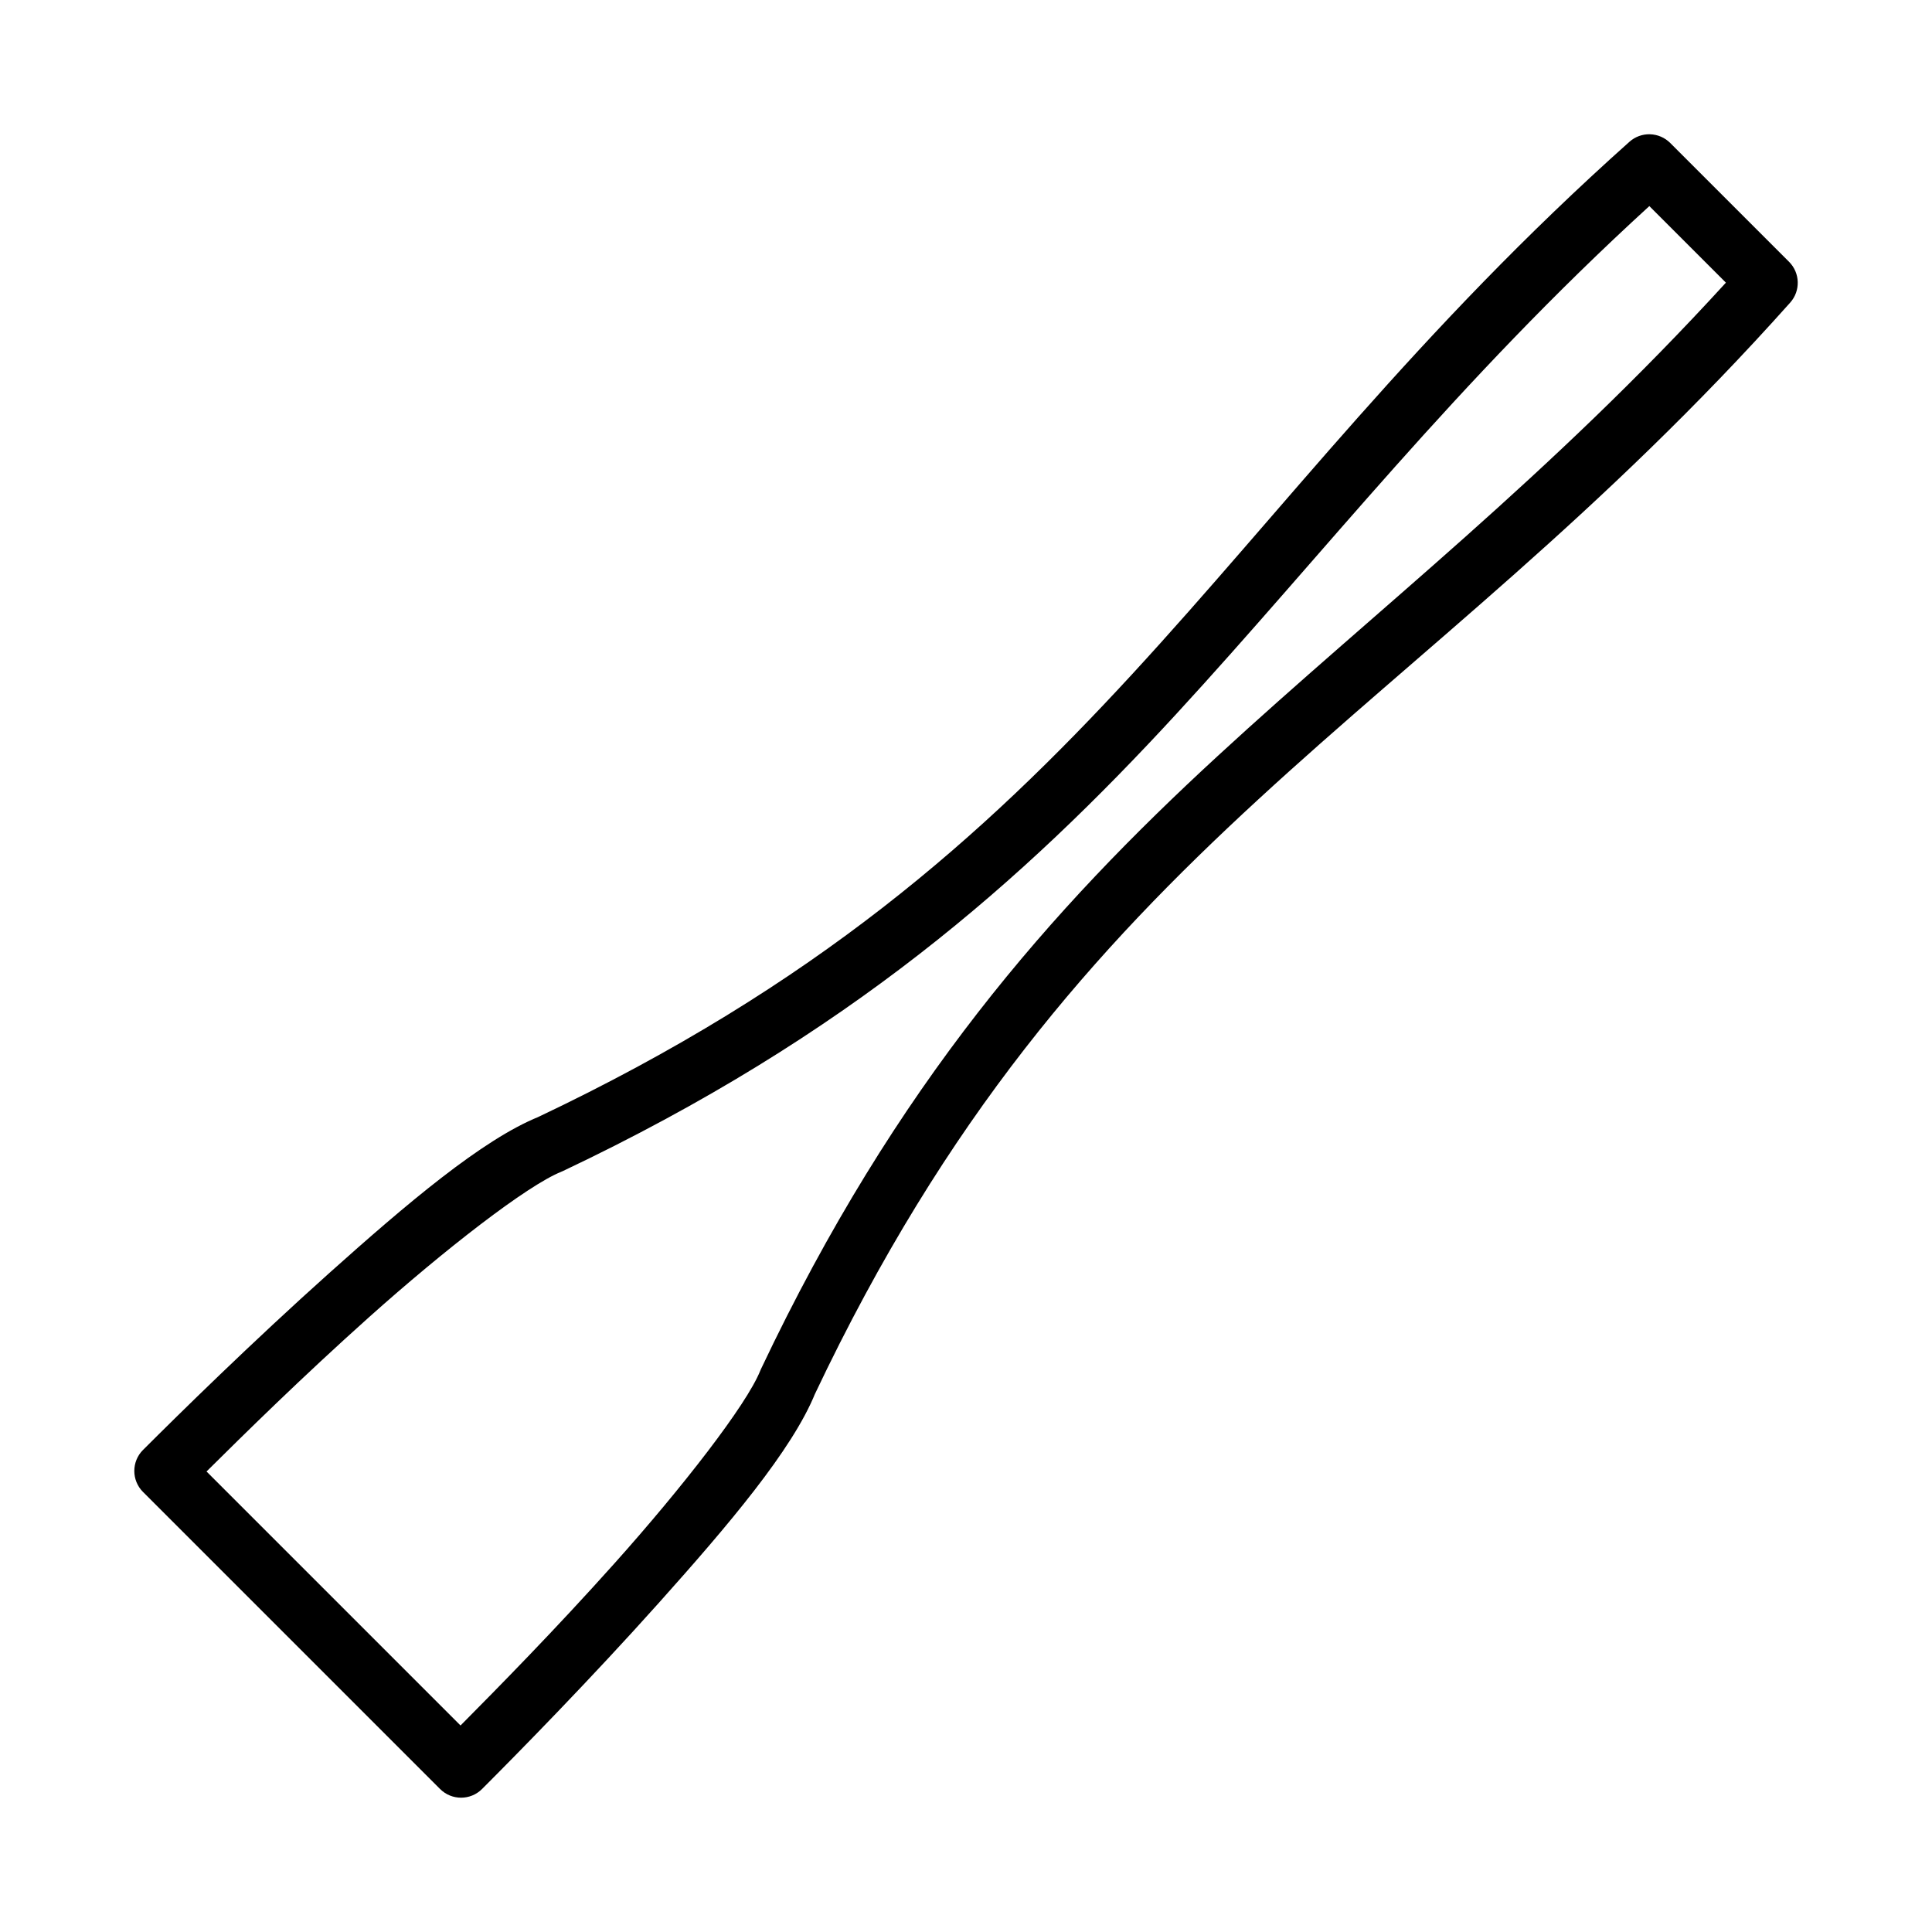
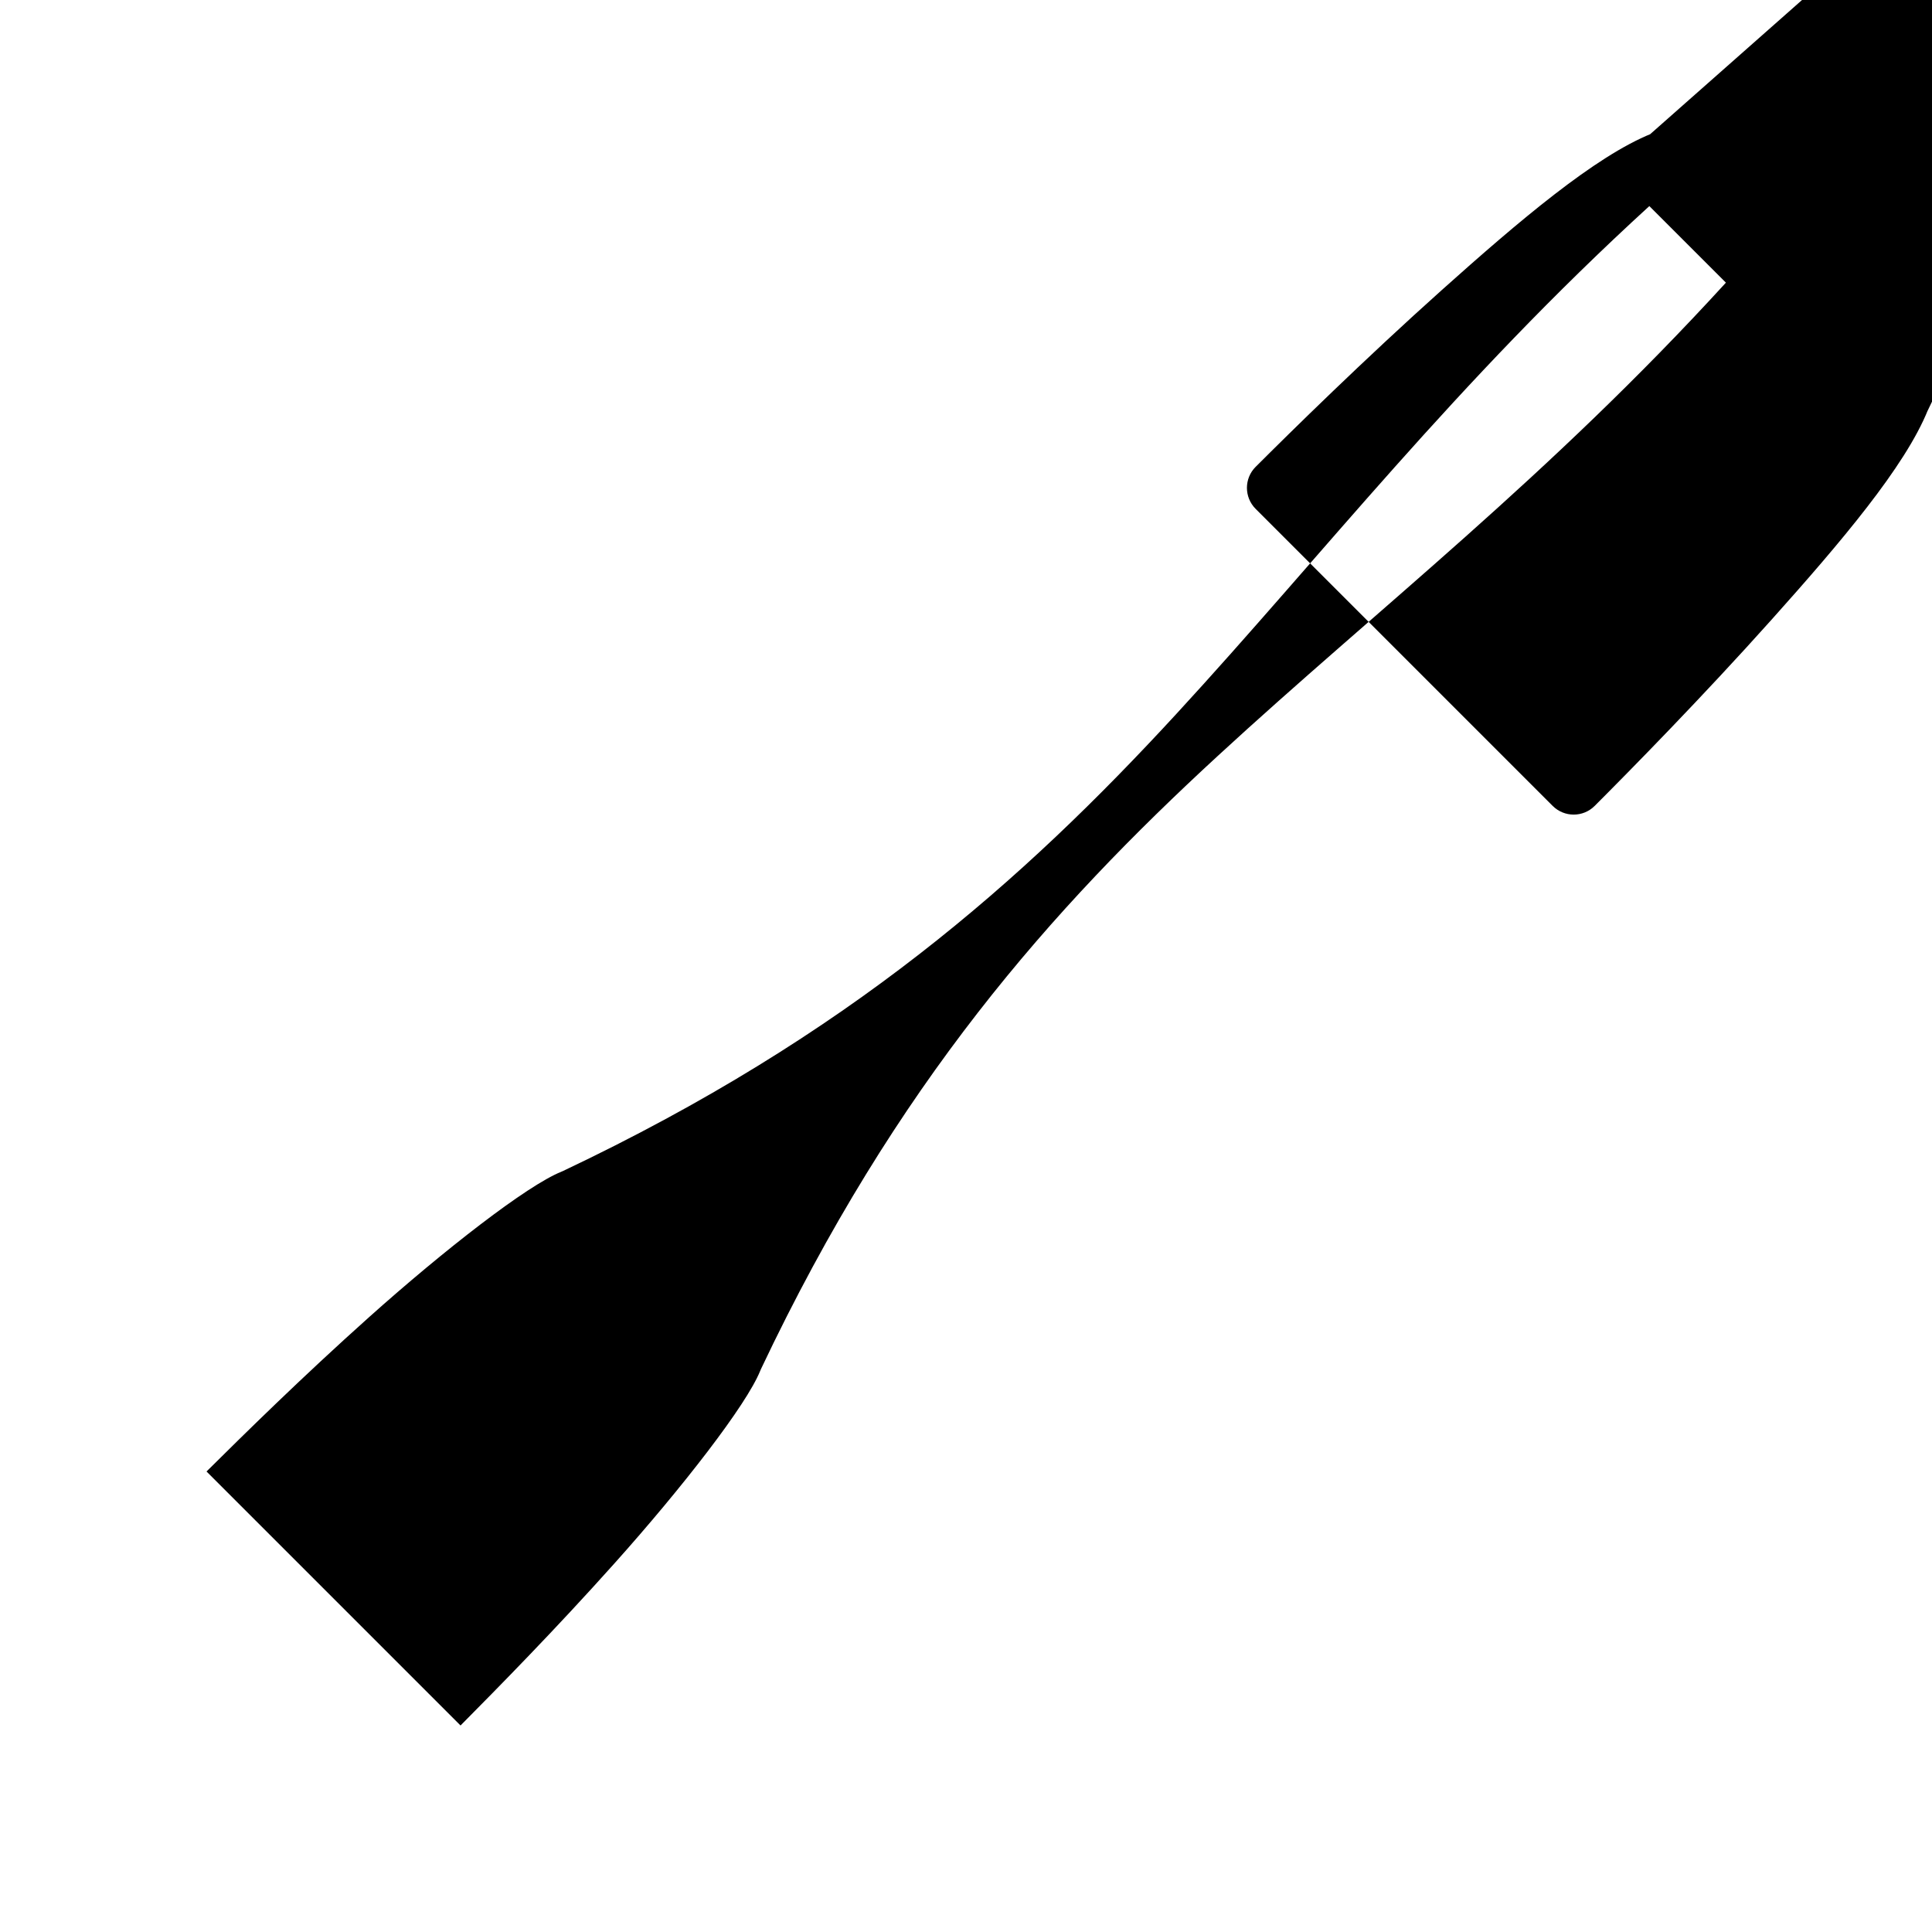
<svg xmlns="http://www.w3.org/2000/svg" fill="#000000" width="800px" height="800px" version="1.1" viewBox="144 144 512 512">
-   <path d="m581.29 179.58c-2.016-0.059-3.973 0.656-5.477 2-56.102 50.074-91.812 97.684-131.7 141-39.891 43.32-83.875 82.562-157.68 117.53l0.43-0.184c-15.051 6.047-35.168 23.16-55.625 41.465-20.457 18.305-40.082 37.605-49.34 46.863v-0.004c-3.074 3.074-3.074 8.059 0 11.133l78.719 78.719h0.004c3.074 3.074 8.055 3.074 11.129 0 9.258-9.258 28.559-28.879 46.863-49.34 18.305-20.457 35.422-40.578 41.465-55.625l-0.184 0.43c34.961-73.809 74.207-117.8 117.53-157.68 43.32-39.891 90.93-75.602 141-131.7 2.777-3.113 2.644-7.856-0.309-10.809l-31.488-31.488c-1.418-1.418-3.328-2.246-5.336-2.305zm-0.199 19.035 20.293 20.293c-47.023 51.484-92.172 86.293-134.64 125.4-44.094 40.602-85.207 86.773-121.09 162.53-0.066 0.141-0.129 0.285-0.184 0.43-3.637 9.051-20.617 30.91-38.59 51-15.867 17.734-30.84 32.922-40.836 43.004l-67.312-67.312c10.082-9.996 25.27-24.969 43.004-40.836 20.09-17.973 41.949-34.957 51-38.59l-0.004-0.004c0.145-0.055 0.289-0.117 0.43-0.184 75.758-35.887 121.93-77 162.53-121.09 39.105-42.469 73.914-87.617 125.4-134.64z" />
+   <path d="m581.29 179.58l0.43-0.184c-15.051 6.047-35.168 23.16-55.625 41.465-20.457 18.305-40.082 37.605-49.34 46.863v-0.004c-3.074 3.074-3.074 8.059 0 11.133l78.719 78.719h0.004c3.074 3.074 8.055 3.074 11.129 0 9.258-9.258 28.559-28.879 46.863-49.34 18.305-20.457 35.422-40.578 41.465-55.625l-0.184 0.43c34.961-73.809 74.207-117.8 117.53-157.68 43.32-39.891 90.93-75.602 141-131.7 2.777-3.113 2.644-7.856-0.309-10.809l-31.488-31.488c-1.418-1.418-3.328-2.246-5.336-2.305zm-0.199 19.035 20.293 20.293c-47.023 51.484-92.172 86.293-134.64 125.4-44.094 40.602-85.207 86.773-121.09 162.53-0.066 0.141-0.129 0.285-0.184 0.43-3.637 9.051-20.617 30.91-38.59 51-15.867 17.734-30.84 32.922-40.836 43.004l-67.312-67.312c10.082-9.996 25.27-24.969 43.004-40.836 20.09-17.973 41.949-34.957 51-38.59l-0.004-0.004c0.145-0.055 0.289-0.117 0.43-0.184 75.758-35.887 121.93-77 162.53-121.09 39.105-42.469 73.914-87.617 125.4-134.64z" />
</svg>